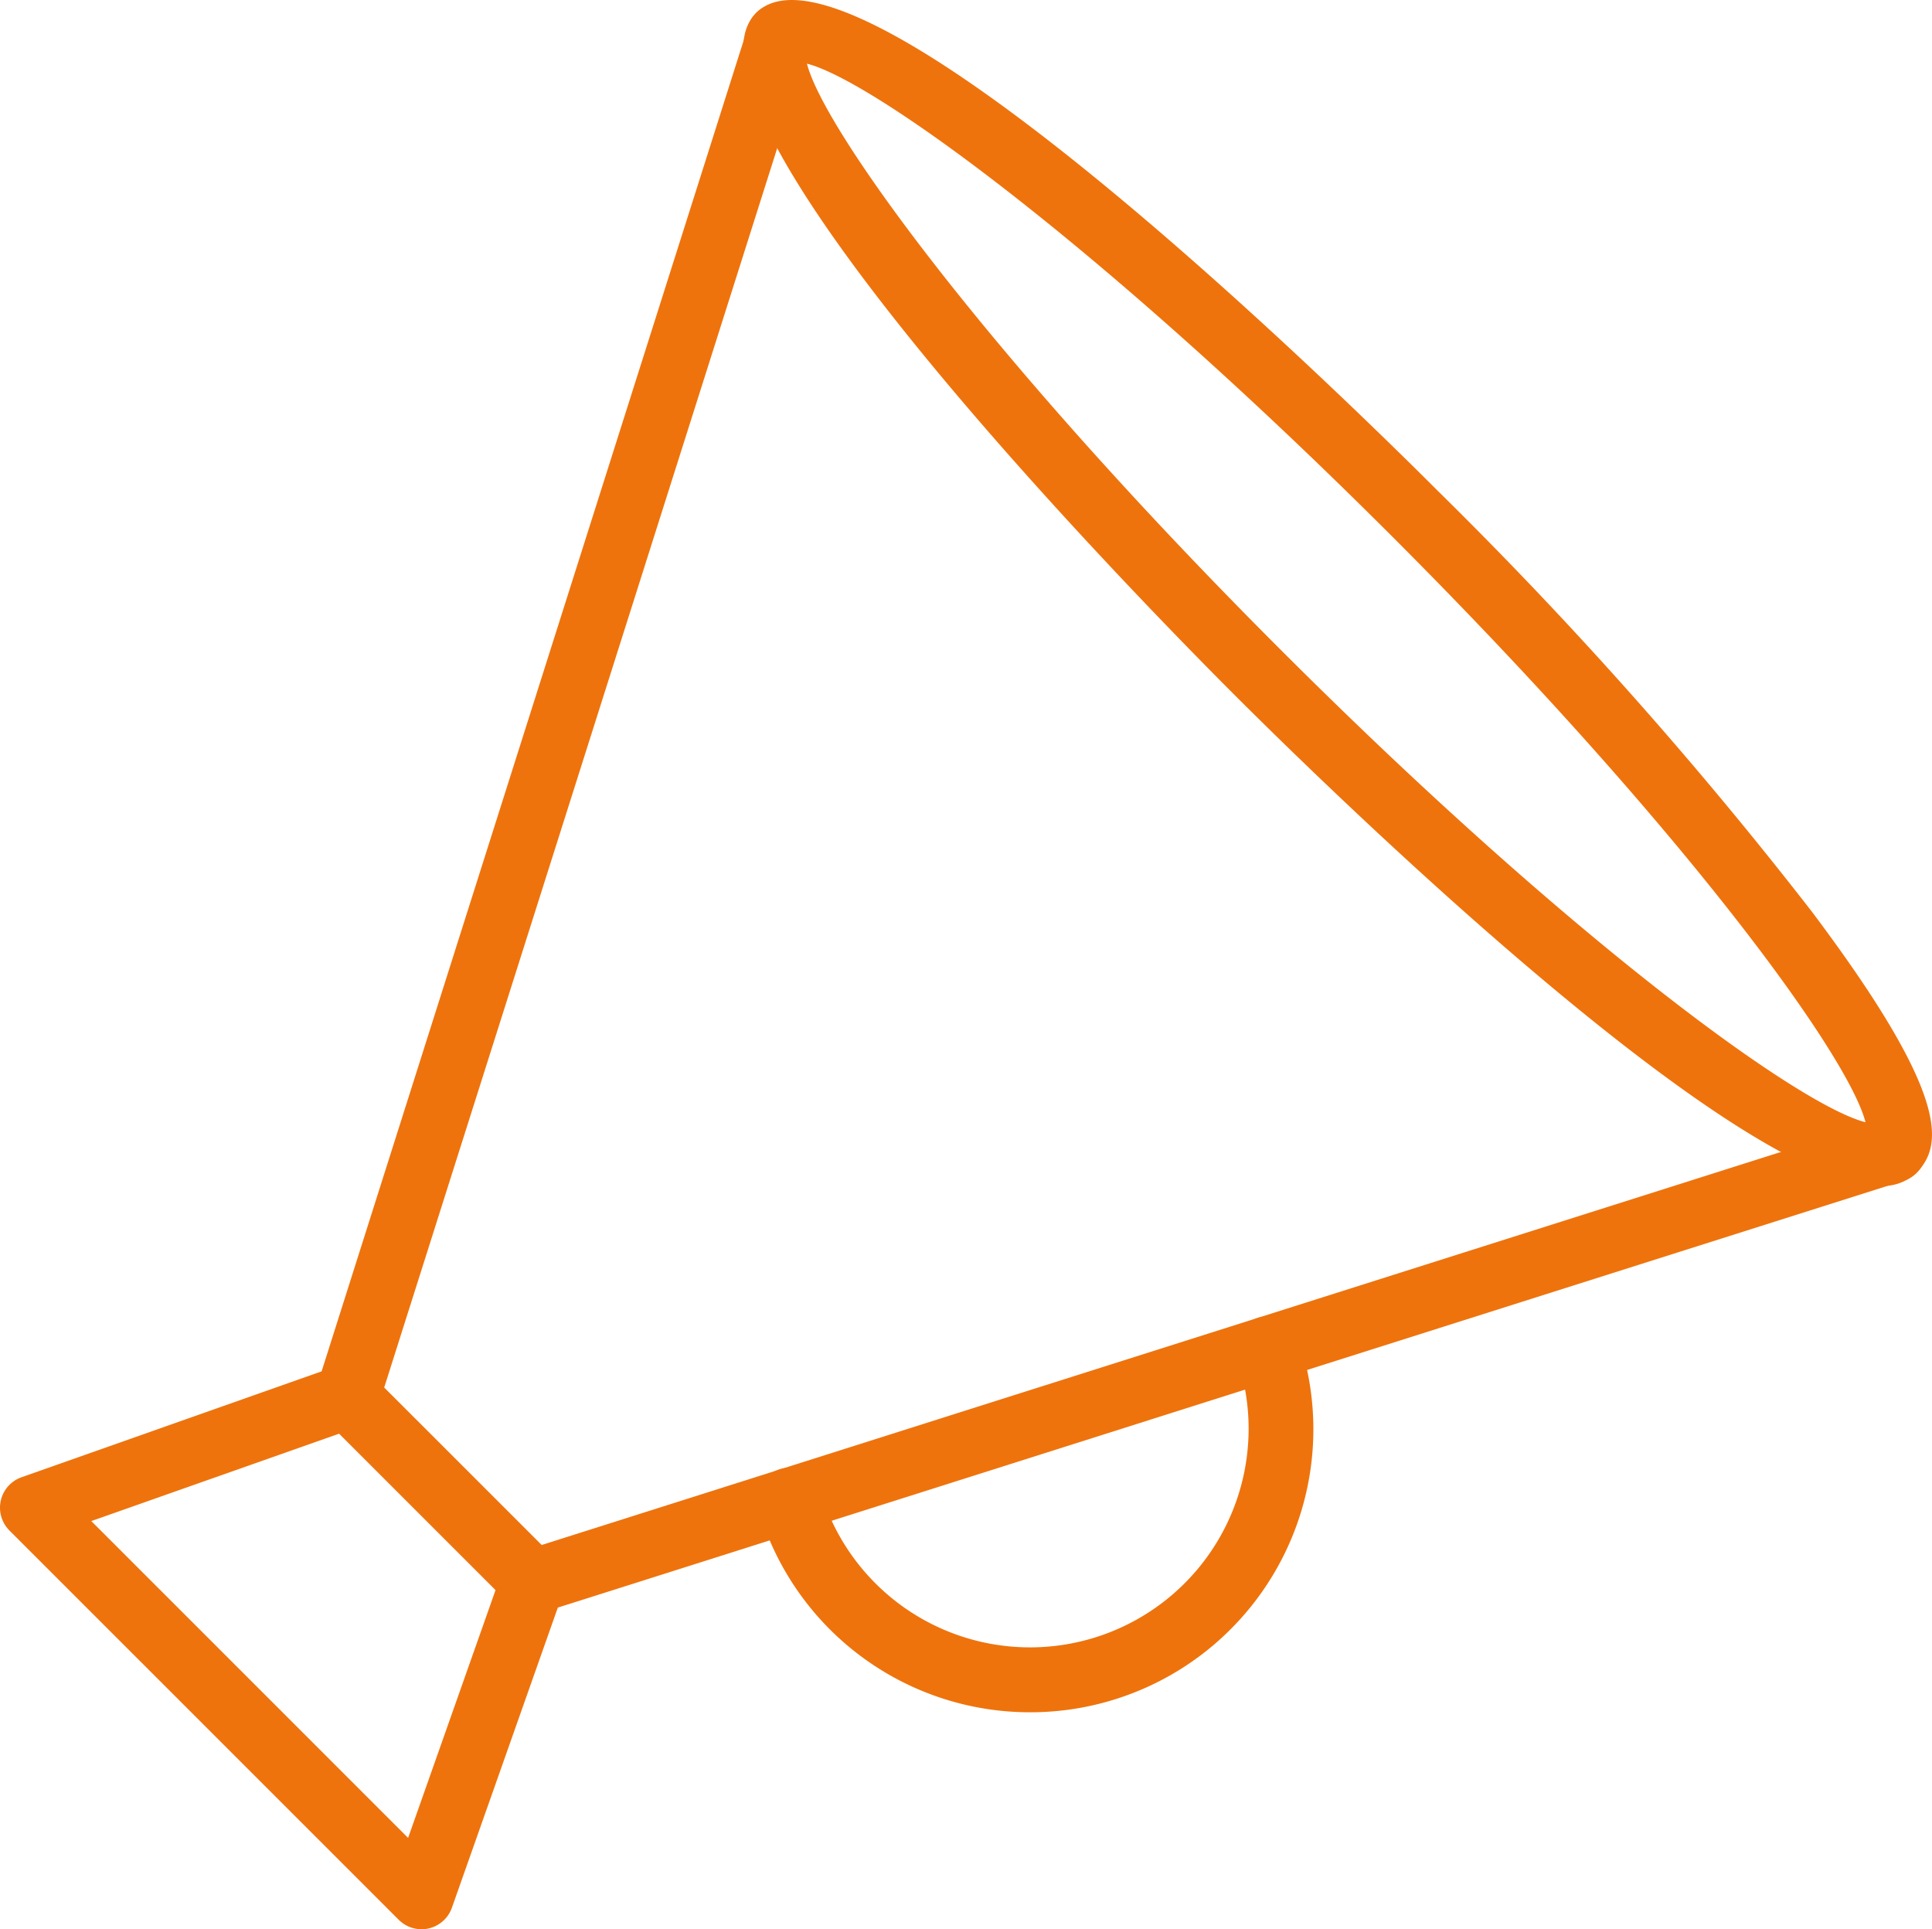
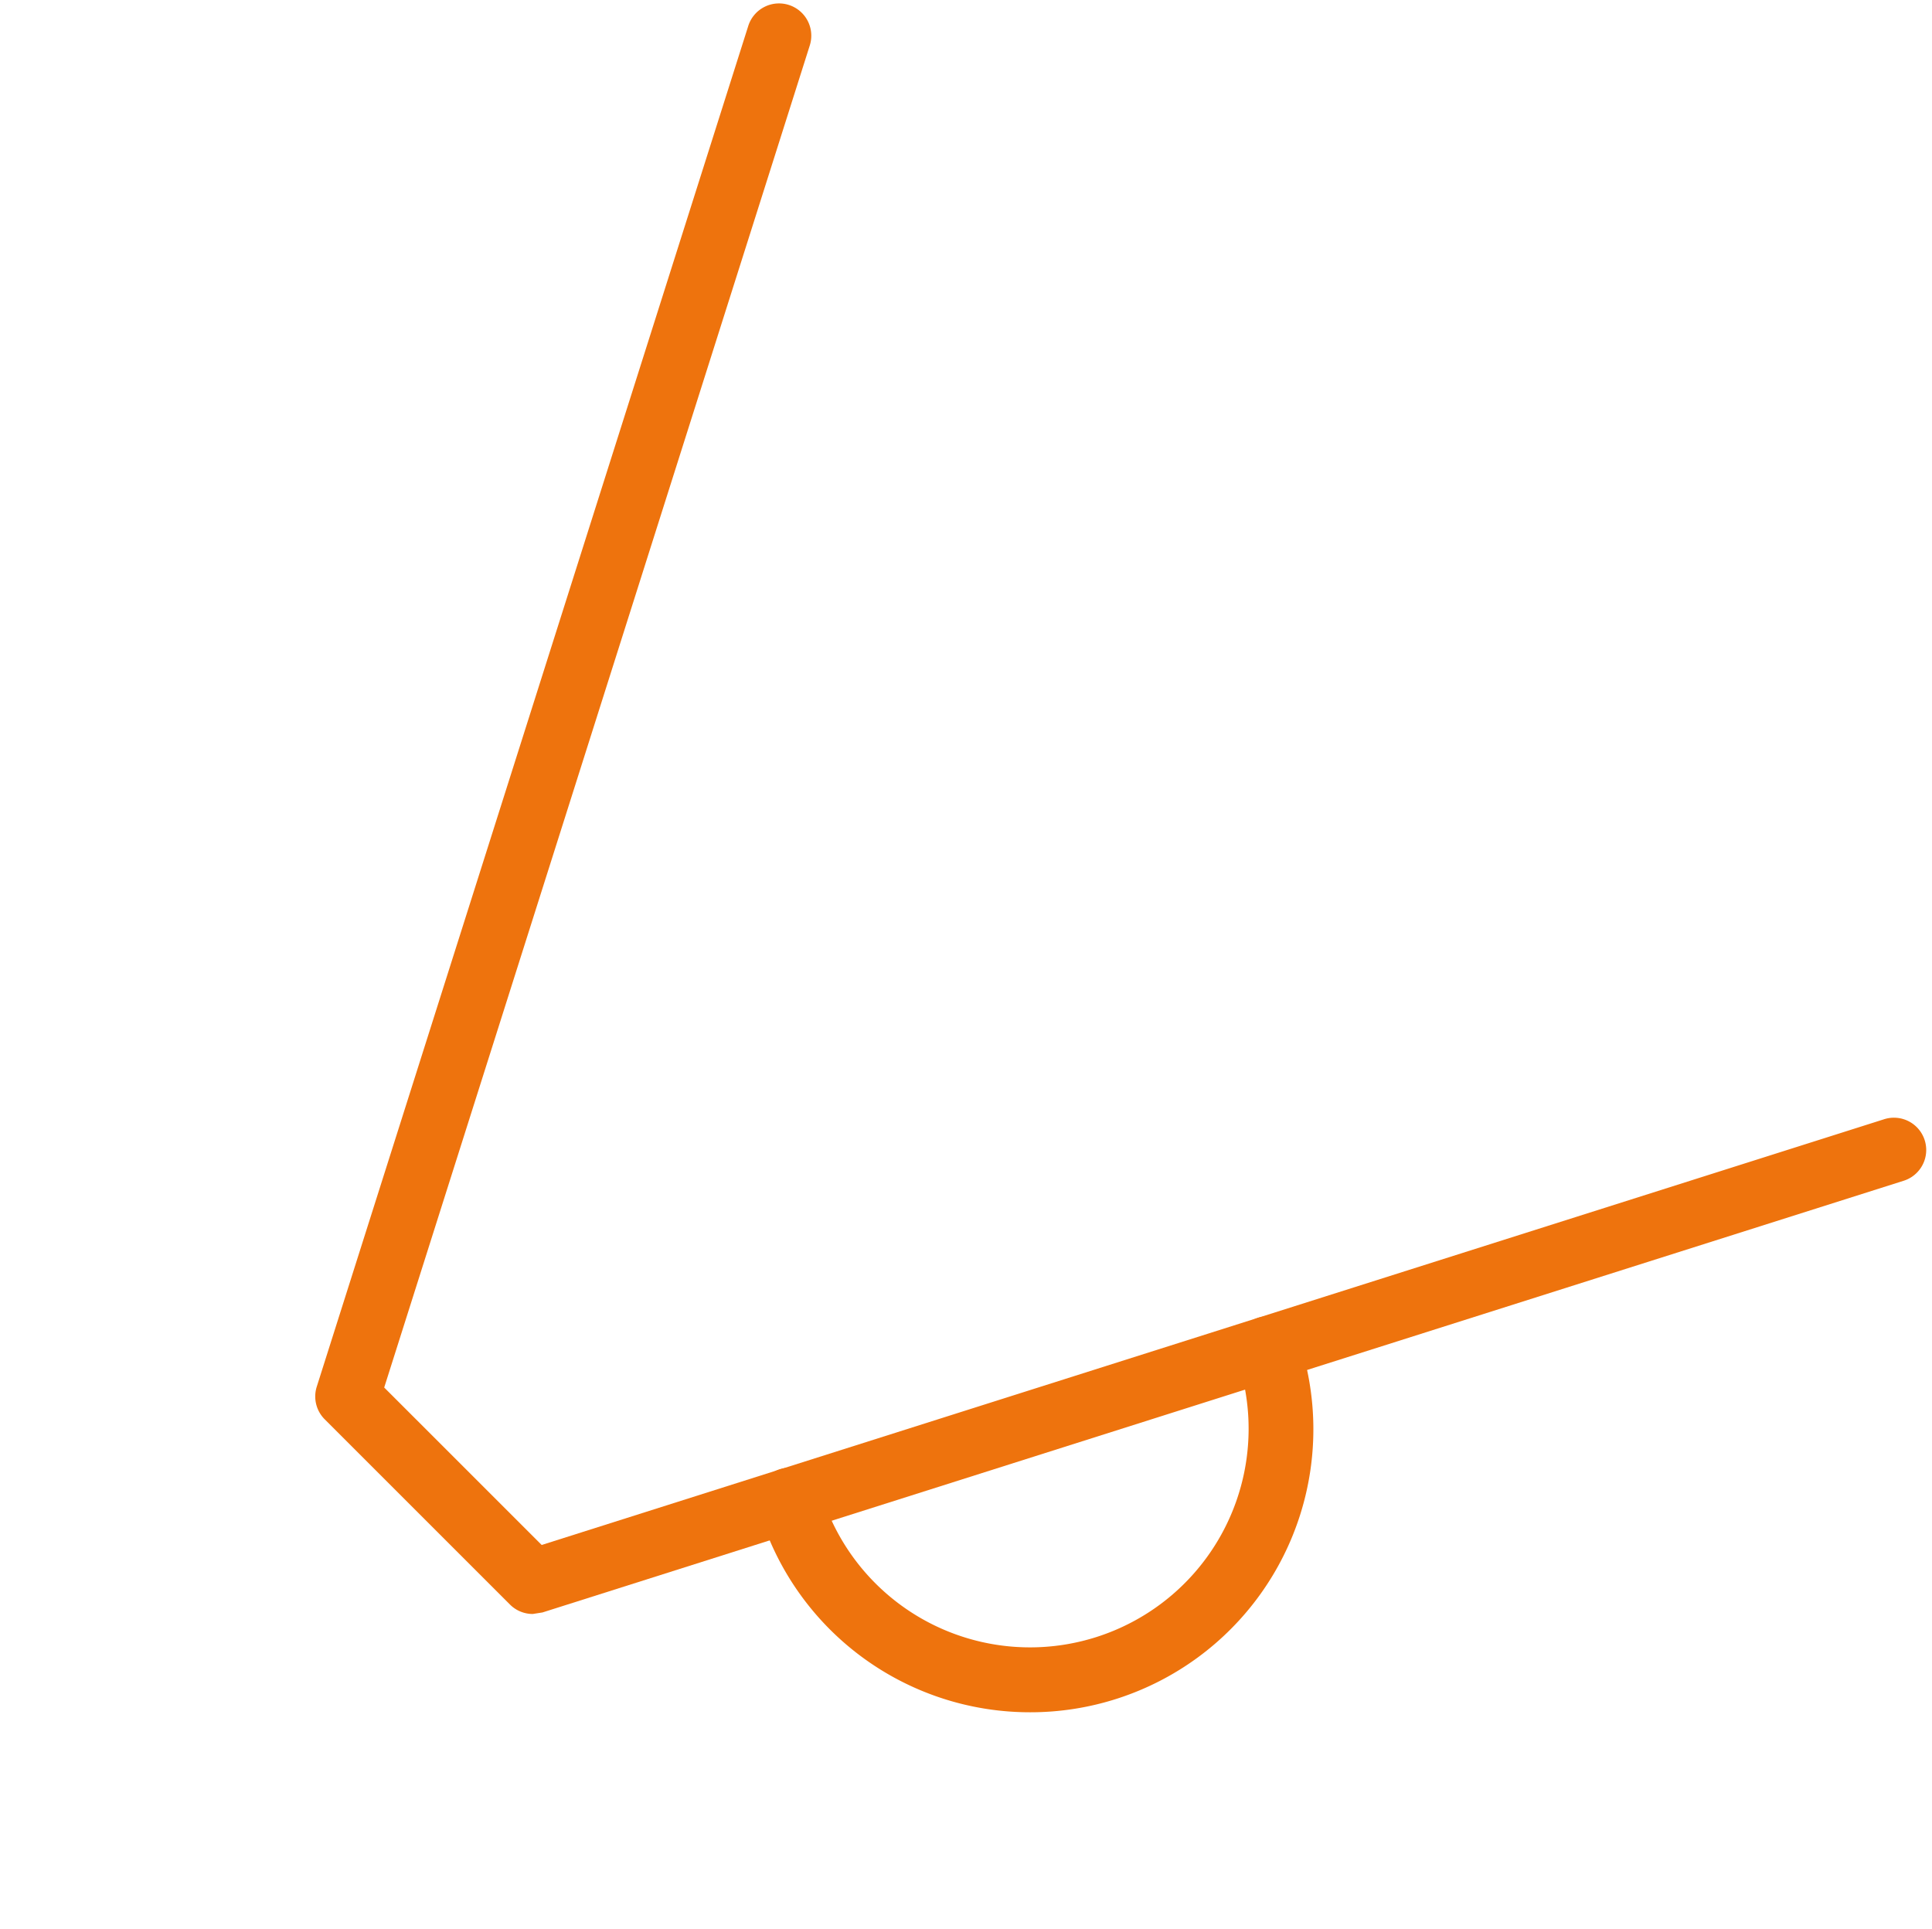
<svg xmlns="http://www.w3.org/2000/svg" viewBox="0 0 88.765 88.634">
  <defs>
    <style>.cls-1{fill:#ee730d;}</style>
  </defs>
  <title>Risorsa 44</title>
  <g id="Livello_2" data-name="Livello 2">
    <g id="Livello_1-2" data-name="Livello 1">
-       <path class="cls-1" d="M37.075,2.924c.765,3.027,8.299,13.463,21.735,26.898,13.438,13.438,23.873,20.973,26.899,21.736-.764-3.027-8.298-13.463-21.734-26.899-13.438-13.435-23.872-20.969-26.9-21.735m49.327,51.558c-6.752,0-25.644-18.518-29.689-22.562-4.449-4.451-26.423-26.874-21.97-31.328,4.454-4.45,26.879,17.52,31.328,21.971a193.49,193.49,0,0,1,17.176,19.323c6.336,8.429,6.049,10.75,4.795,12.002a2.225,2.225,0,0,1-1.64.594" />
-       <path class="cls-1" d="M24.476,74.15a1.477,1.477,0,0,1-1.048-.436l-8.51-8.508a1.483,1.483,0,0,1-.365-1.497l19.826-62.518a1.482,1.482,0,1,1,2.826.897l-19.553,61.658,7.235,7.234,61.658-19.553a1.483,1.483,0,1,1,.896,2.827L24.924,74.08a1.501,1.501,0,0,1-.448.07" />
-       <path class="cls-1" d="M19.365,88.634a1.48,1.48,0,0,1-1.047-.436l-17.883-17.882a1.483,1.483,0,0,1,.555-2.448l14.484-5.11a1.483,1.483,0,0,1,.986,2.798l-12.265,4.326,14.555,14.556,4.328-12.266a1.483,1.483,0,0,1,2.797.987l-5.112,14.485a1.482,1.482,0,0,1-1.07.954,1.459,1.459,0,0,1-.328.036" />
+       <path class="cls-1" d="M24.476,74.15a1.477,1.477,0,0,1-1.048-.436l-8.51-8.508a1.483,1.483,0,0,1-.365-1.497l19.826-62.518a1.482,1.482,0,1,1,2.826.897l-19.553,61.658,7.235,7.234,61.658-19.553a1.483,1.483,0,1,1,.896,2.827L24.924,74.08" />
      <path class="cls-1" d="M47.331,78.666a12.996,12.996,0,0,1-12.482-9.336,1.482,1.482,0,1,1,2.845-.833,10.044,10.044,0,1,0,19.147-6.065,1.483,1.483,0,1,1,2.809-.953,13.001,13.001,0,0,1-12.319,17.187" />
    </g>
  </g>
</svg>